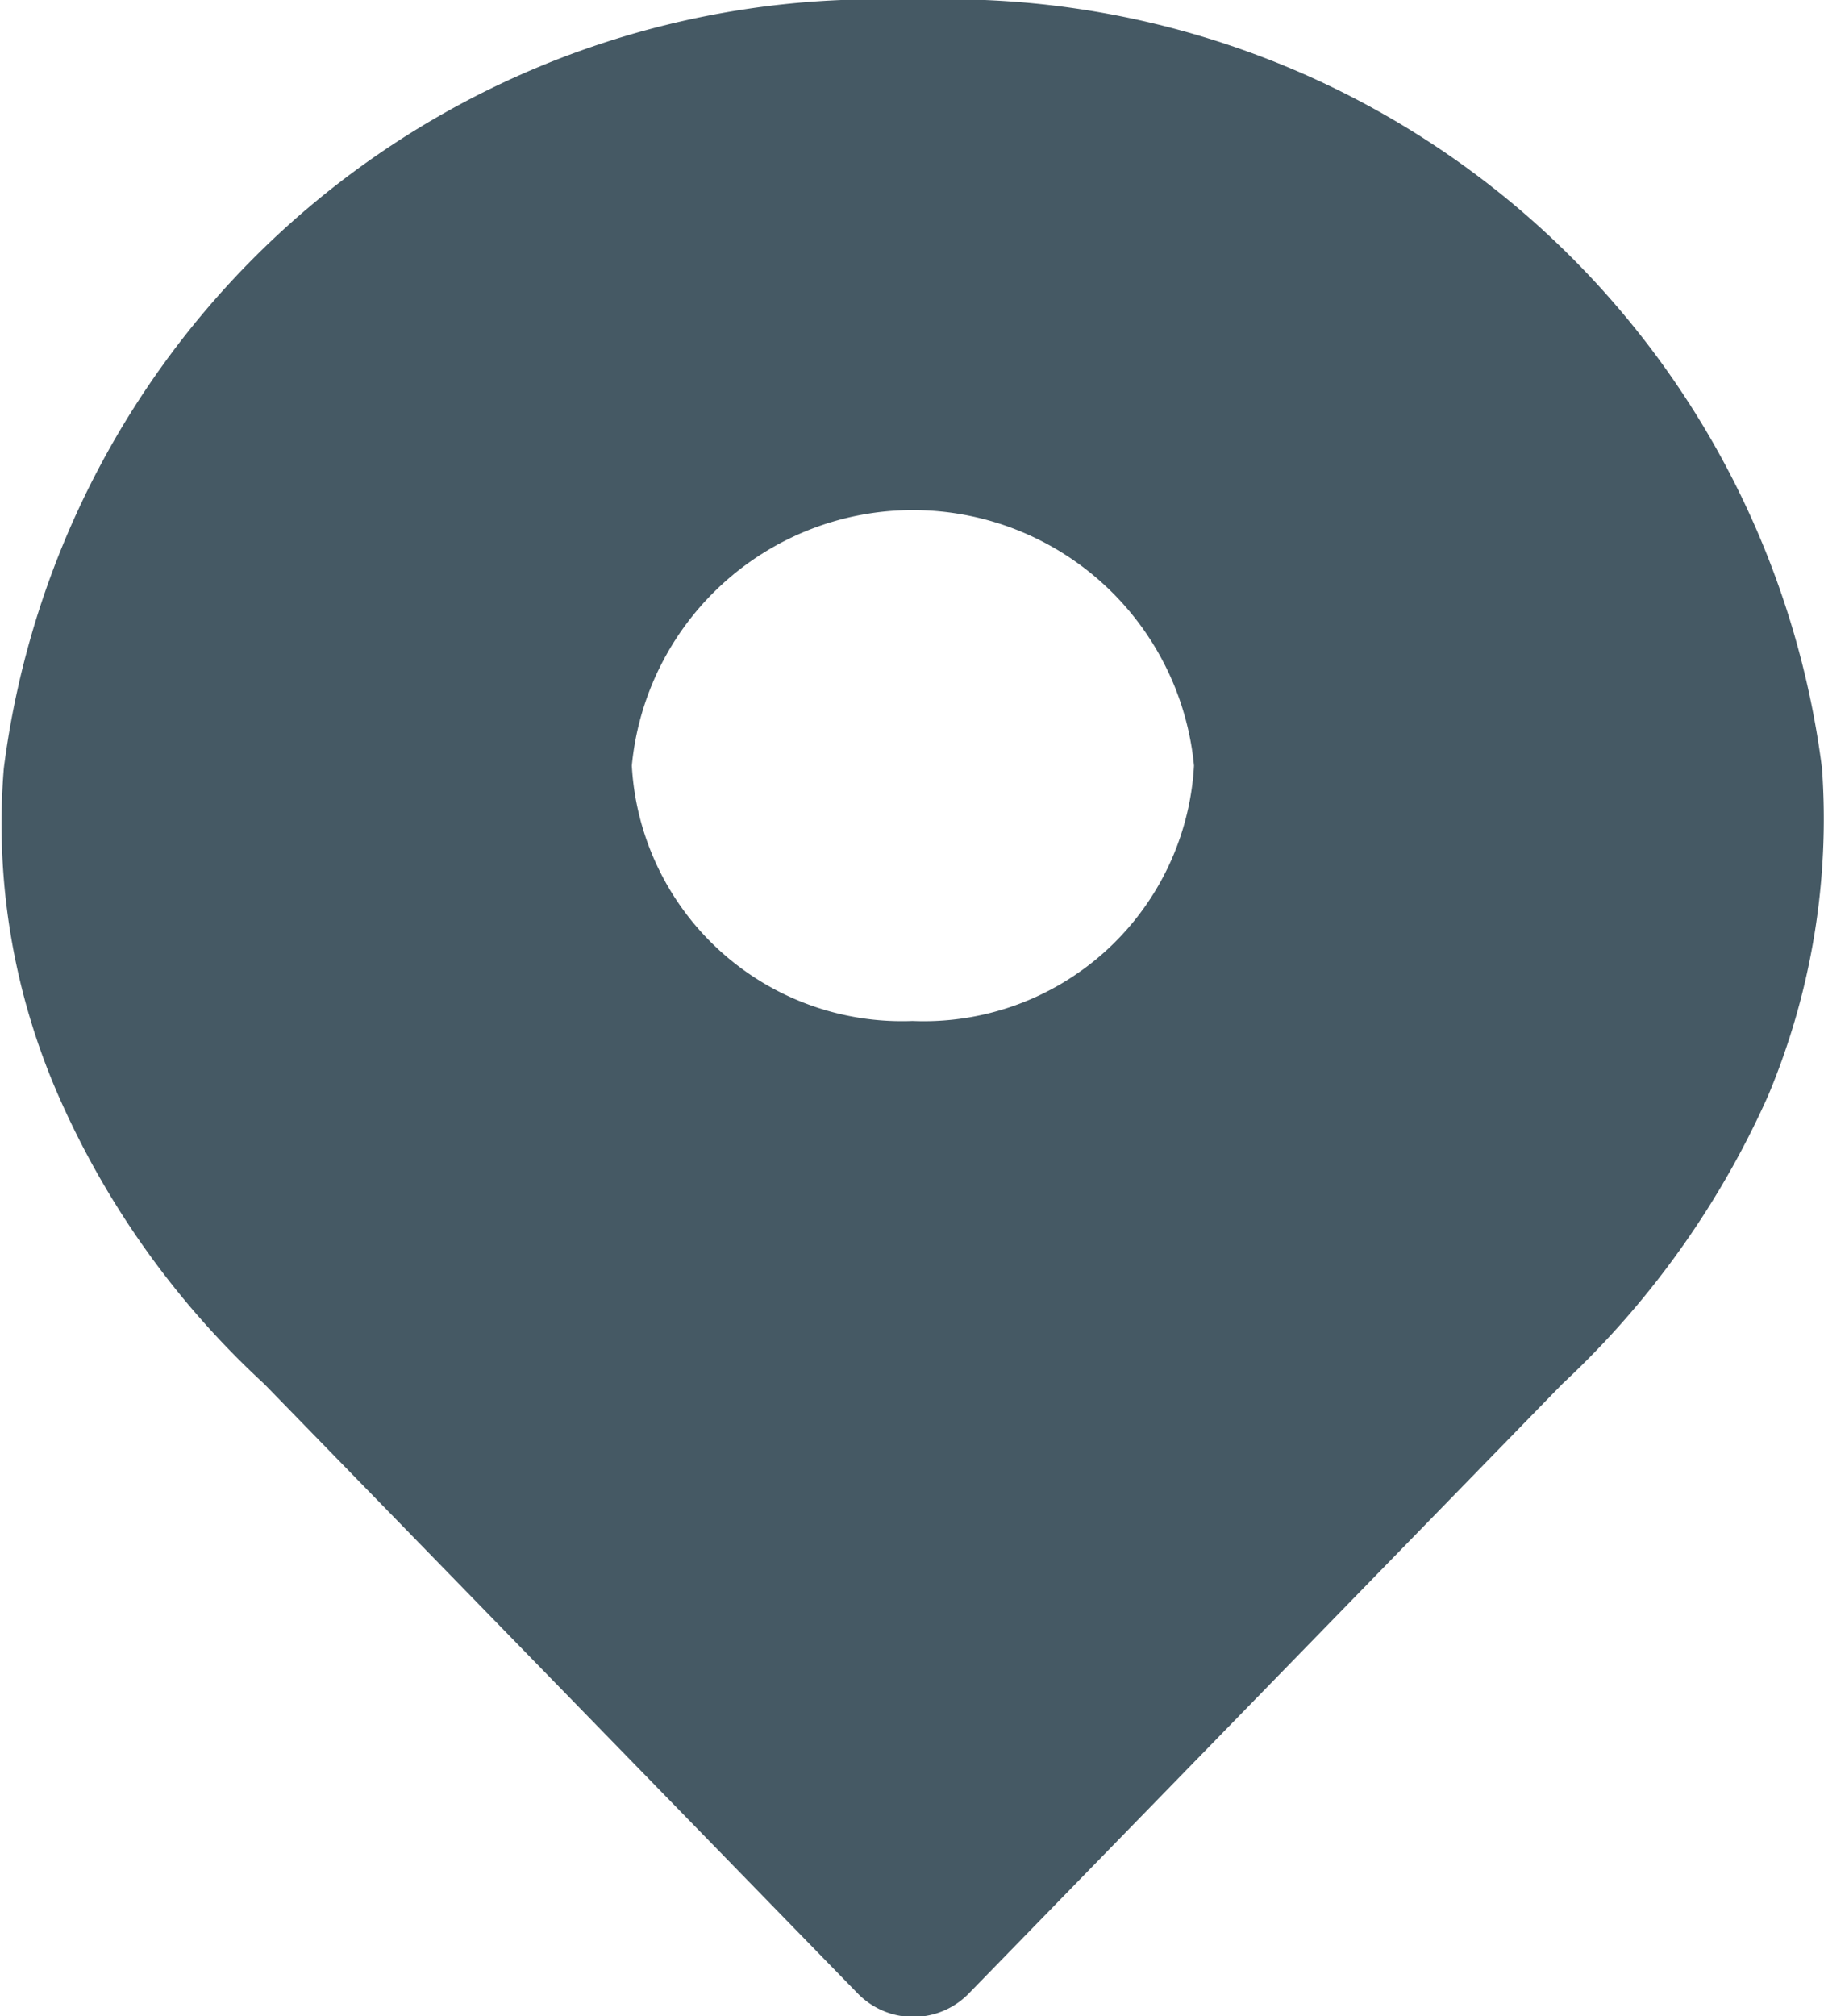
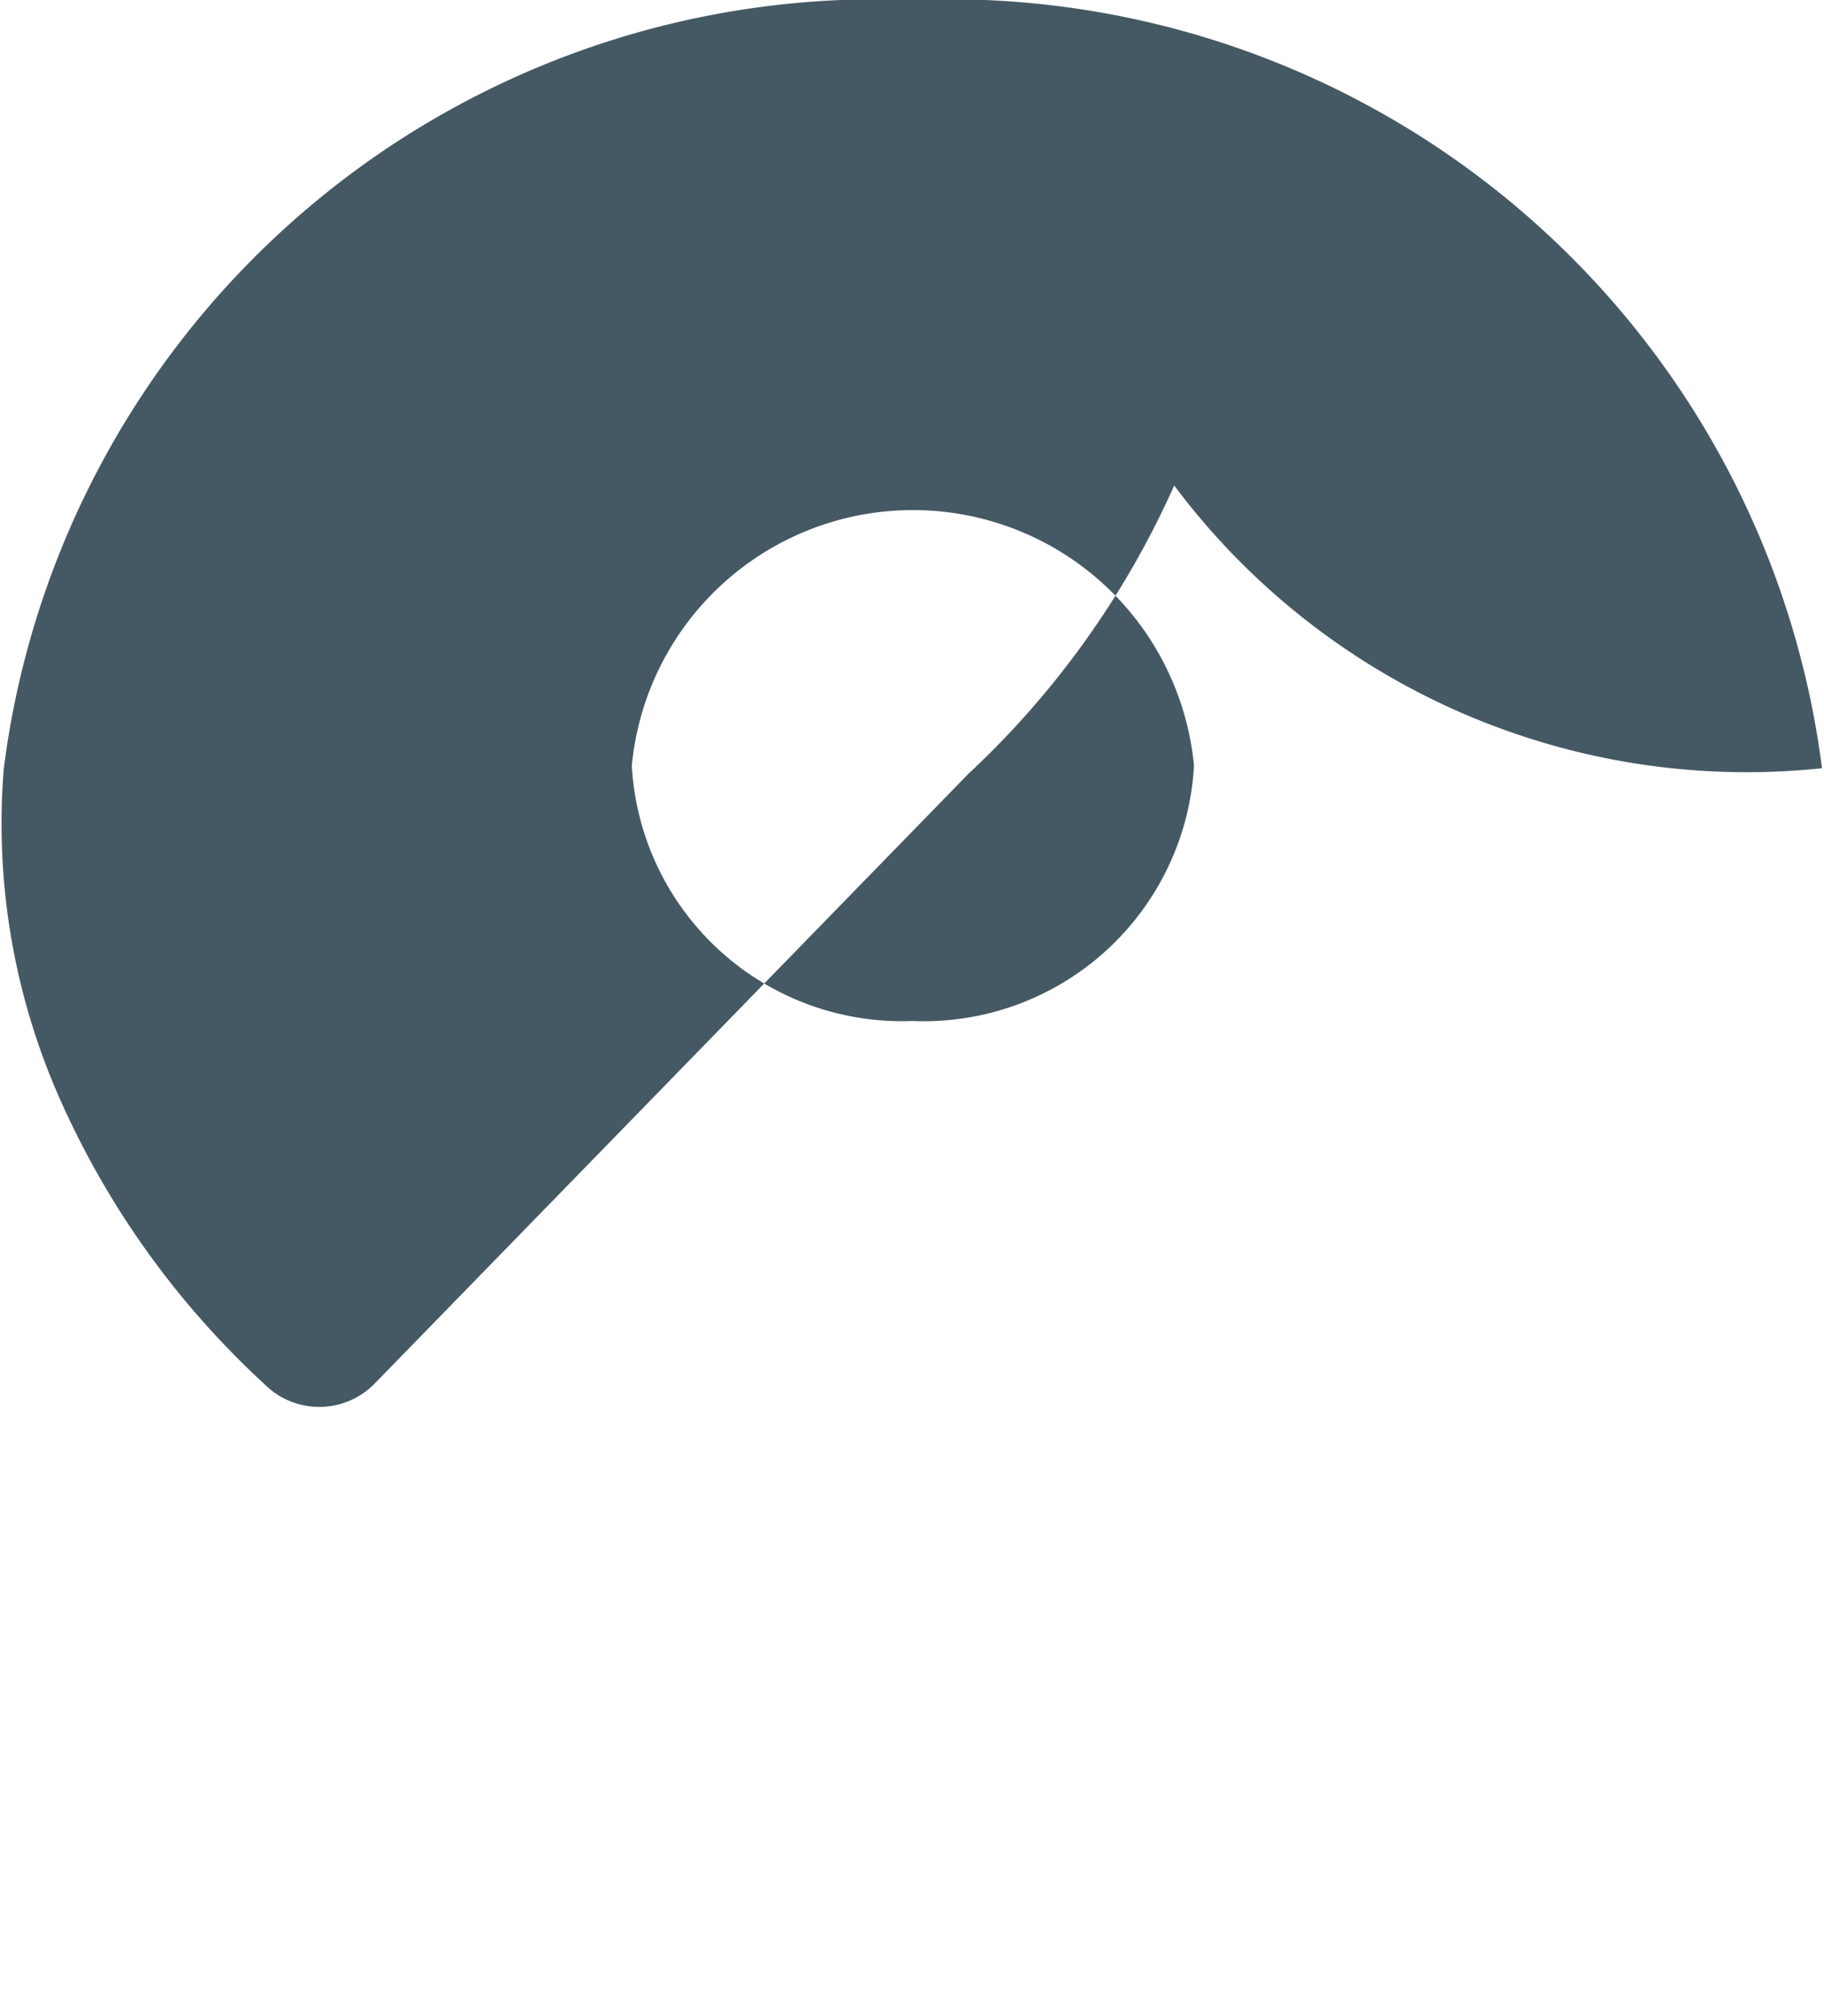
<svg xmlns="http://www.w3.org/2000/svg" width="10.032" height="11.089" viewBox="0 0 10.032 11.089">
  <g id="Group_4731" data-name="Group 4731" transform="translate(0 0)">
    <g id="noun_Location_1014246" transform="translate(0 0)">
-       <path id="Path_11187" data-name="Path 11187" d="M28.546,14.725a4.842,4.842,0,0,0-5-4.225,4.842,4.842,0,0,0-5,4.225,3.733,3.733,0,0,0,.3,1.8,4.741,4.741,0,0,0,1.132,1.586l3.267,3.355a.426.426,0,0,0,.606,0l3.267-3.355a4.884,4.884,0,0,0,1.132-1.586A3.933,3.933,0,0,0,28.546,14.725Zm-5,1.39A1.488,1.488,0,0,1,22,14.711a1.553,1.553,0,0,1,3.092,0A1.488,1.488,0,0,1,23.542,16.115Z" transform="translate(-18.525 -10.5)" fill="#455964" />
+       <path id="Path_11187" data-name="Path 11187" d="M28.546,14.725a4.842,4.842,0,0,0-5-4.225,4.842,4.842,0,0,0-5,4.225,3.733,3.733,0,0,0,.3,1.8,4.741,4.741,0,0,0,1.132,1.586a.426.426,0,0,0,.606,0l3.267-3.355a4.884,4.884,0,0,0,1.132-1.586A3.933,3.933,0,0,0,28.546,14.725Zm-5,1.39A1.488,1.488,0,0,1,22,14.711a1.553,1.553,0,0,1,3.092,0A1.488,1.488,0,0,1,23.542,16.115Z" transform="translate(-18.525 -10.5)" fill="#455964" />
    </g>
  </g>
</svg>